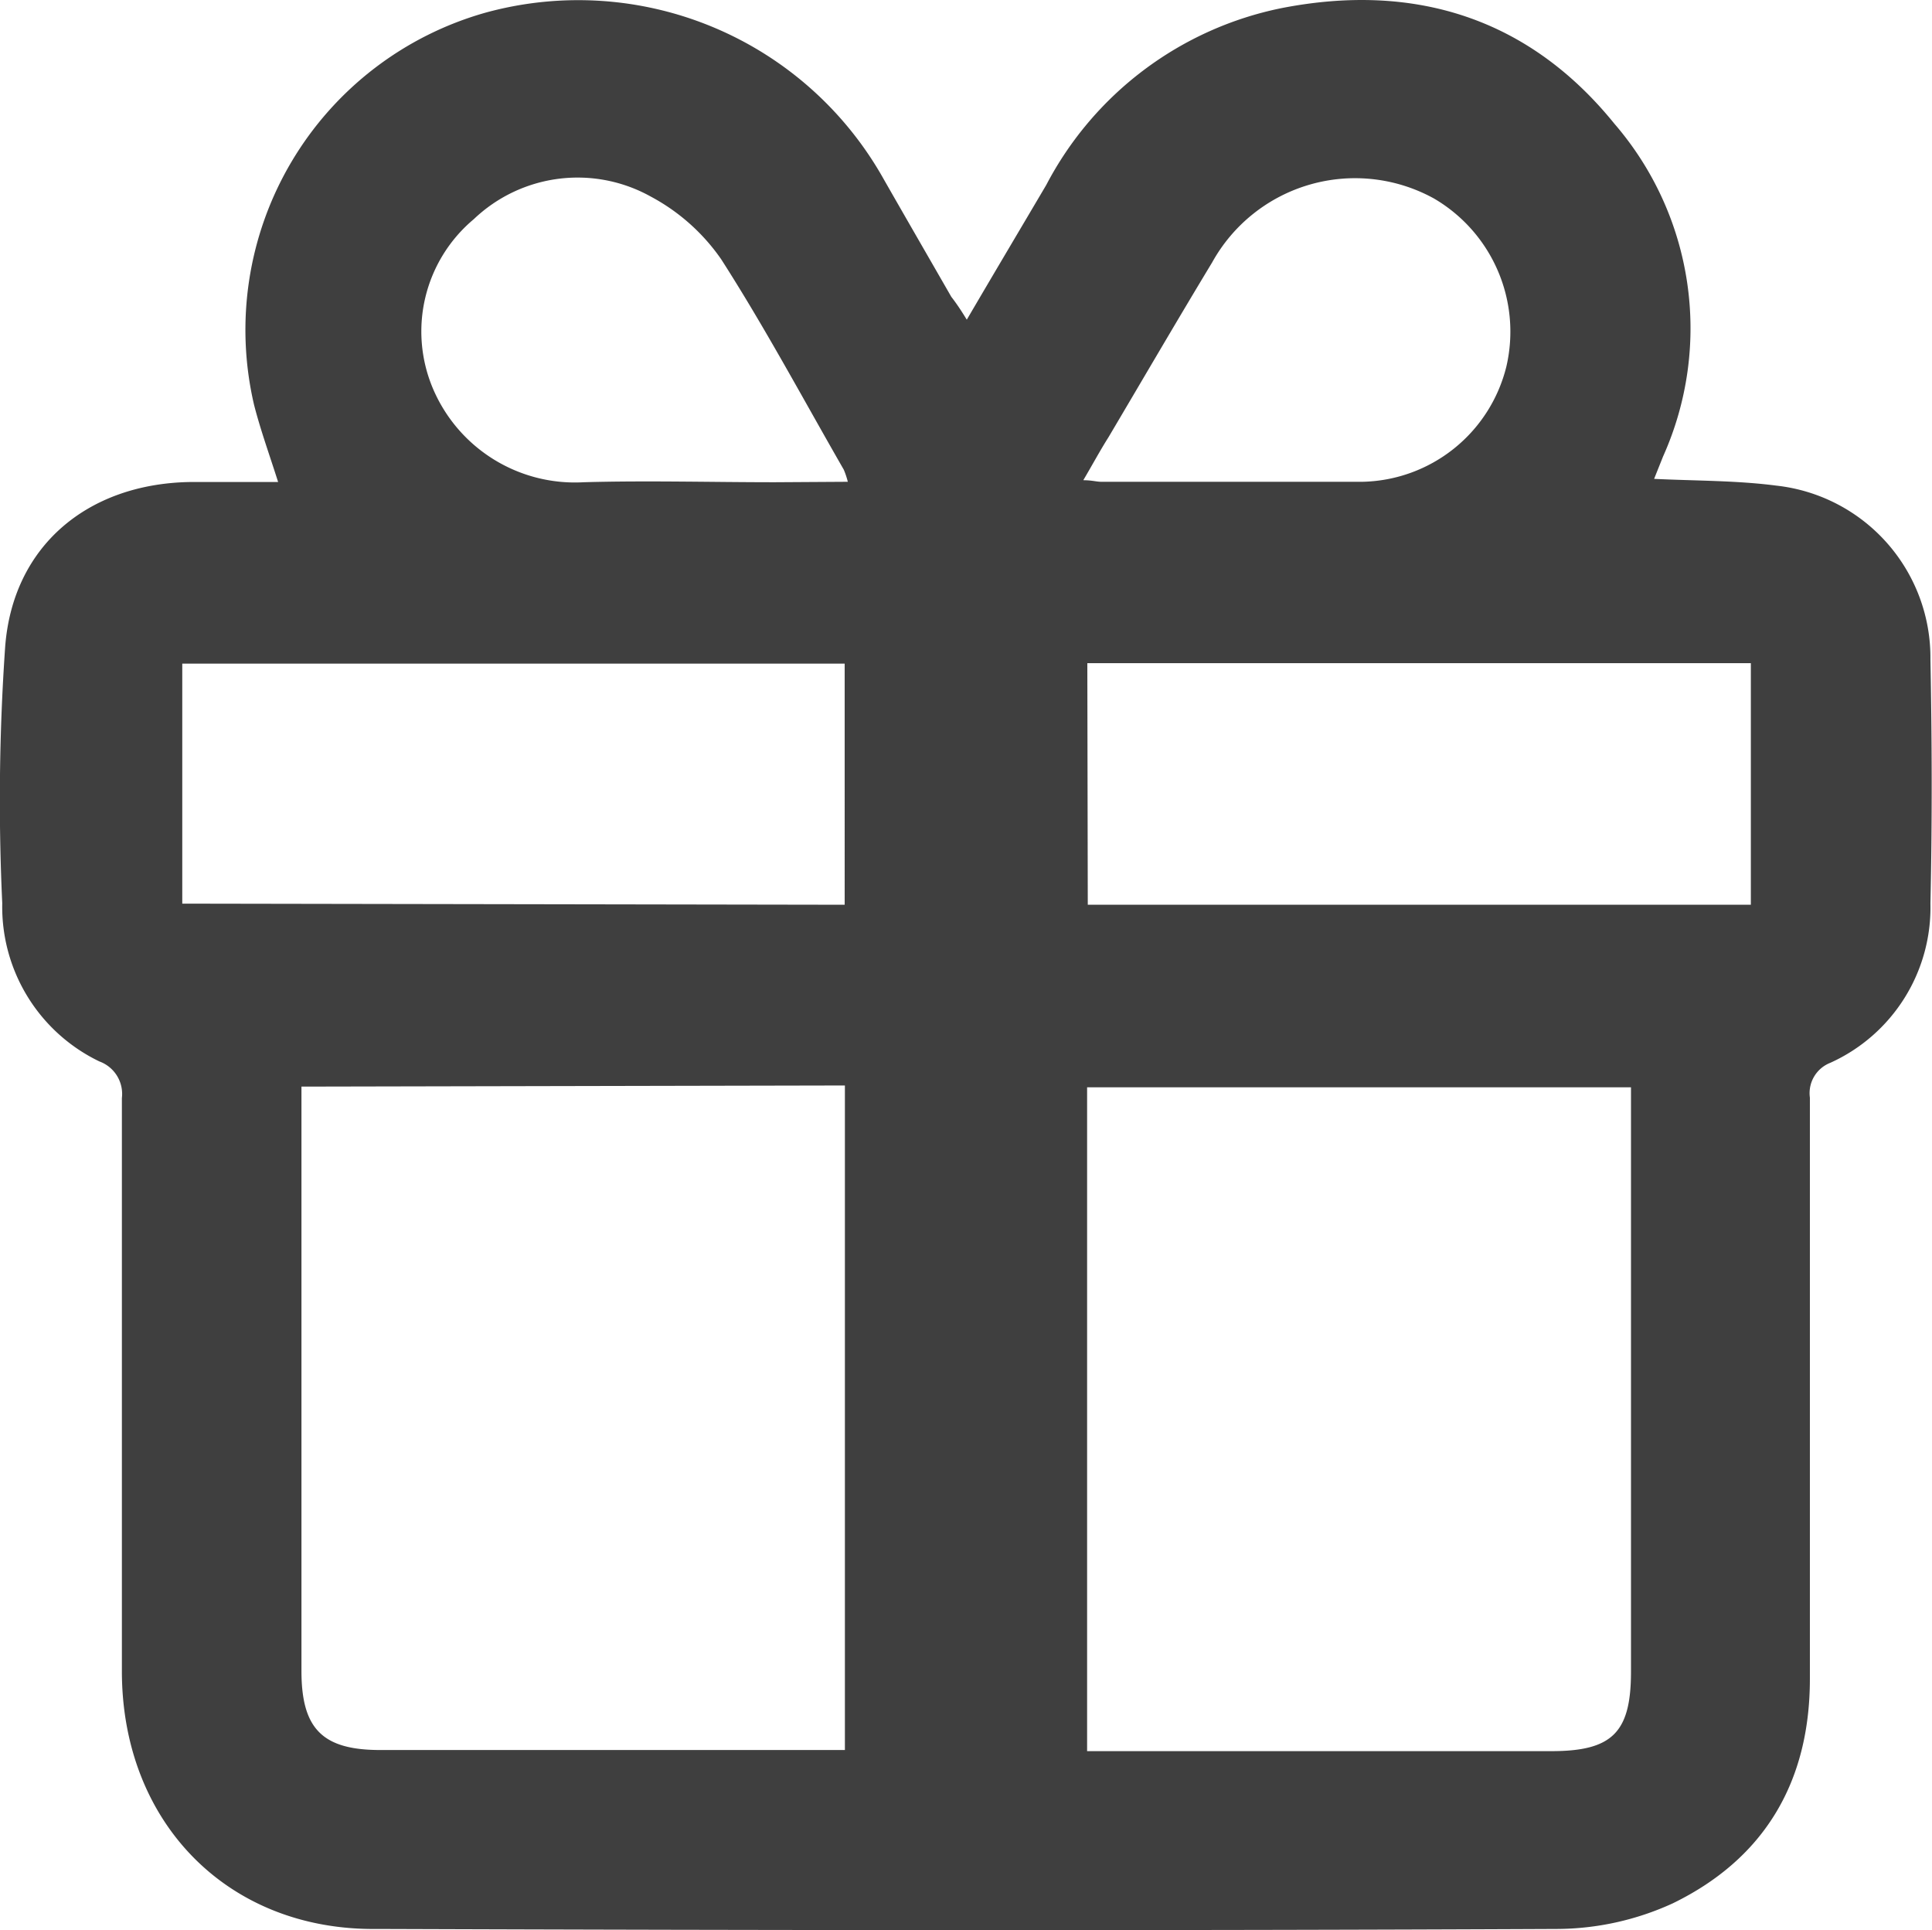
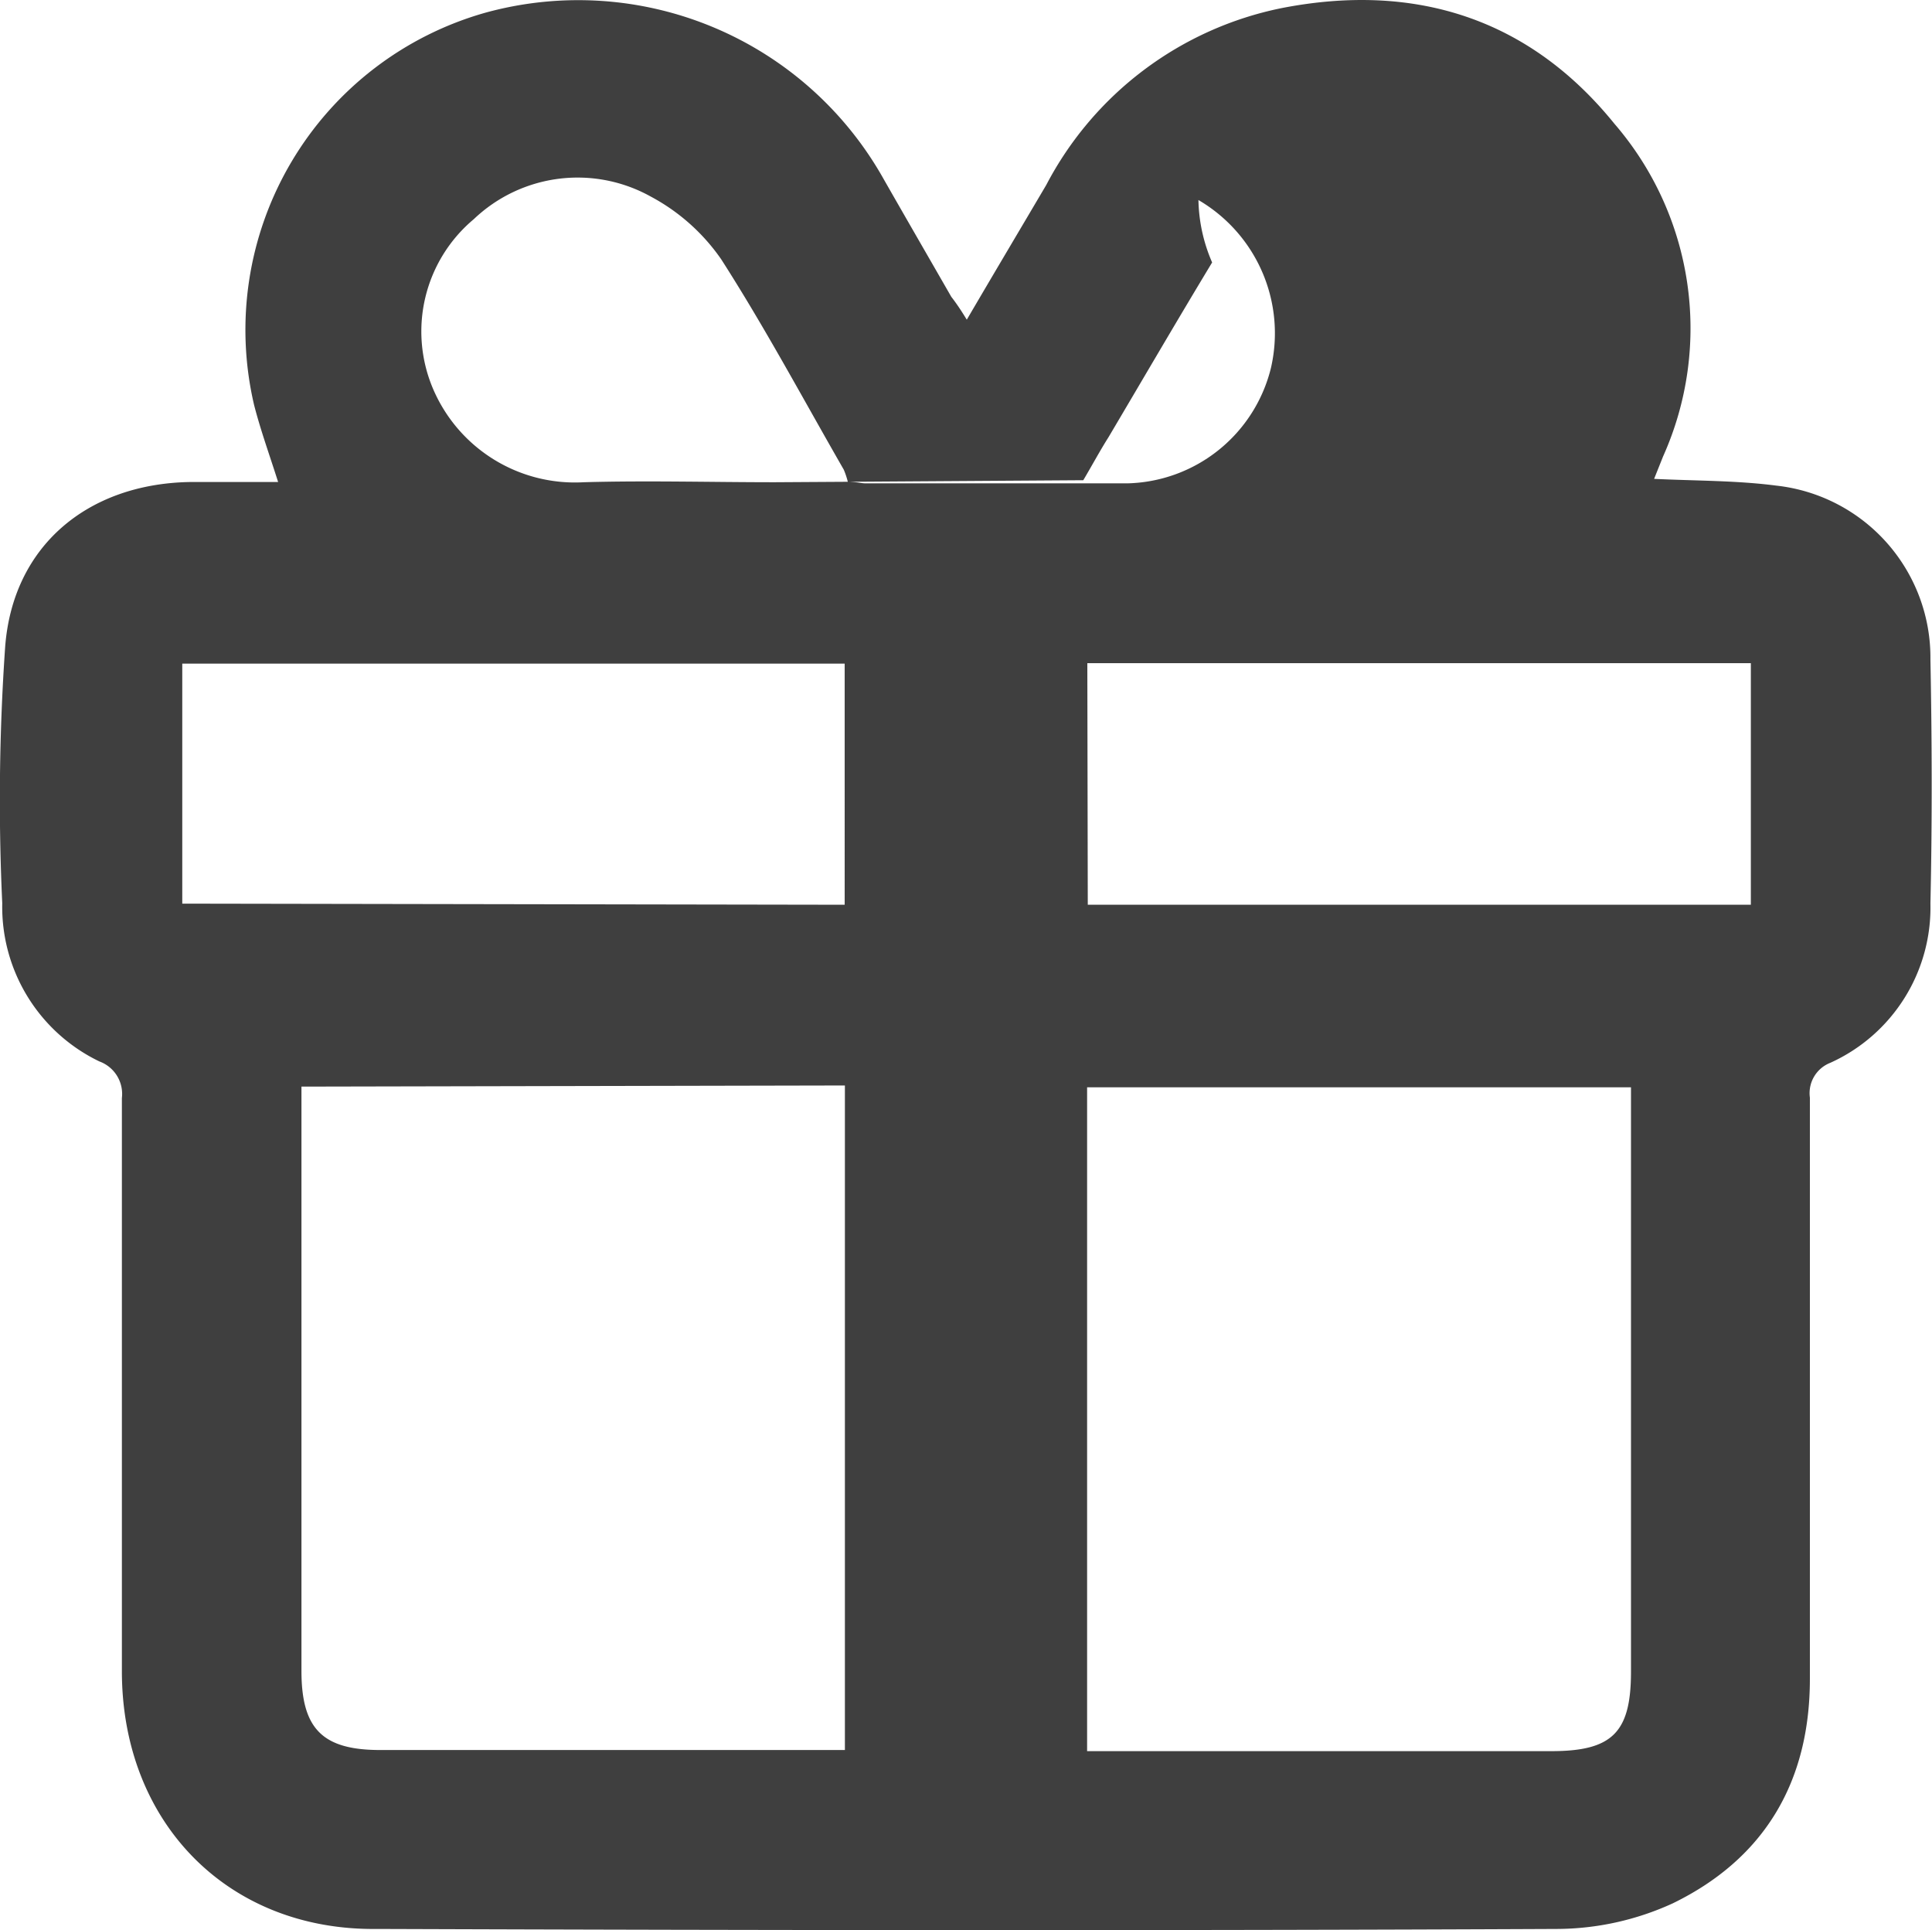
<svg xmlns="http://www.w3.org/2000/svg" viewBox="0 0 86.07 85.97">
  <defs>
    <style>.cls-1{fill:#3f3f3f;}</style>
  </defs>
  <g data-sanitized-data-name="Layer 2" data-name="Layer 2" id="Layer_2">
    <g data-sanitized-data-name="Ebene 1" data-name="Ebene 1" id="Ebene_1">
-       <path d="M43.07,14.24c1.23-2.1,2.39-4.05,3.54-6A15.25,15.25,0,0,1,57.1.36C63-.79,68.1.79,71.92,5.51a13.94,13.94,0,0,1,2.17,14.82l-.4,1c1.88.09,3.67.07,5.44.3A7.71,7.71,0,0,1,86,29.38c.07,3.63.08,7.25,0,10.87a7.59,7.59,0,0,1-4.46,7.09,1.45,1.45,0,0,0-.91,1.55q0,12.95,0,25.89c0,4.56-2,8-6.11,10a12.49,12.49,0,0,1-5.18,1.14c-17.52.08-35,.06-52.55,0C10.15,86,5.44,81.18,5.43,74.46q0-12.78,0-25.55a1.54,1.54,0,0,0-1-1.63A7.64,7.64,0,0,1,.1,40.23,98.88,98.88,0,0,1,.23,28.81c.34-4.48,3.66-7.26,8.23-7.34,1.27,0,2.54,0,3.93,0-.38-1.2-.78-2.3-1.07-3.43A14.68,14.68,0,0,1,21.68.55,15.6,15.6,0,0,1,39.38,8c1,1.75,2,3.48,3,5.22C42.62,13.53,42.82,13.83,43.07,14.24ZM48.43,78H69.11c2.72,0,3.55-.83,3.55-3.54q0-12.42,0-24.85c0-.4,0-.79,0-1.18H48.43Zm-35-29.6V74.43c0,2.58.94,3.52,3.51,3.52h20.7V48.35Zm24.2-8.1V29.56H8.12V40.25Zm10.83,0H78V29.54H48.44ZM37.77,21.46a3.65,3.65,0,0,0-.18-.54c-1.8-3.13-3.51-6.33-5.46-9.37A8.92,8.92,0,0,0,29,8.76a6.7,6.7,0,0,0-7.89,1,6.52,6.52,0,0,0-1.83,7.53A6.87,6.87,0,0,0,26,21.48c2.84-.08,5.67,0,8.51,0Zm10.49-.07c.38,0,.59.07.8.07,3.88,0,7.76,0,11.64,0a6.75,6.75,0,0,0,6.41-5.14,6.87,6.87,0,0,0-3.23-7.48A7.28,7.28,0,0,0,54,11.69c-1.56,2.58-3.08,5.19-4.62,7.79C49,20.08,48.68,20.68,48.26,21.39Z" class="cls-1" />
+       <path d="M43.07,14.24c1.23-2.1,2.39-4.05,3.54-6A15.25,15.25,0,0,1,57.1.36C63-.79,68.1.79,71.92,5.51a13.94,13.94,0,0,1,2.17,14.82l-.4,1c1.88.09,3.67.07,5.44.3A7.71,7.71,0,0,1,86,29.38c.07,3.63.08,7.25,0,10.87a7.59,7.59,0,0,1-4.46,7.09,1.45,1.45,0,0,0-.91,1.55q0,12.95,0,25.89c0,4.56-2,8-6.11,10a12.49,12.49,0,0,1-5.18,1.14c-17.52.08-35,.06-52.55,0C10.15,86,5.44,81.18,5.43,74.46q0-12.78,0-25.55a1.54,1.54,0,0,0-1-1.63A7.64,7.64,0,0,1,.1,40.23,98.88,98.88,0,0,1,.23,28.81c.34-4.48,3.66-7.26,8.23-7.34,1.27,0,2.54,0,3.93,0-.38-1.2-.78-2.3-1.07-3.43A14.68,14.68,0,0,1,21.68.55,15.6,15.6,0,0,1,39.38,8c1,1.75,2,3.48,3,5.22C42.62,13.53,42.82,13.83,43.07,14.24ZM48.43,78H69.11c2.72,0,3.55-.83,3.55-3.54q0-12.42,0-24.85c0-.4,0-.79,0-1.18H48.43Zm-35-29.6V74.43c0,2.58.94,3.52,3.51,3.52h20.7V48.35Zm24.2-8.1V29.56H8.12V40.25Zm10.83,0H78V29.54H48.44ZM37.77,21.46a3.65,3.65,0,0,0-.18-.54c-1.8-3.13-3.51-6.33-5.46-9.37A8.92,8.92,0,0,0,29,8.76a6.7,6.7,0,0,0-7.89,1,6.52,6.52,0,0,0-1.83,7.53A6.87,6.87,0,0,0,26,21.48c2.84-.08,5.67,0,8.51,0Zc.38,0,.59.07.8.07,3.88,0,7.76,0,11.64,0a6.75,6.75,0,0,0,6.41-5.14,6.87,6.87,0,0,0-3.23-7.48A7.28,7.28,0,0,0,54,11.69c-1.56,2.58-3.08,5.19-4.62,7.79C49,20.08,48.68,20.68,48.26,21.39Z" class="cls-1" />
    </g>
  </g>
</svg>